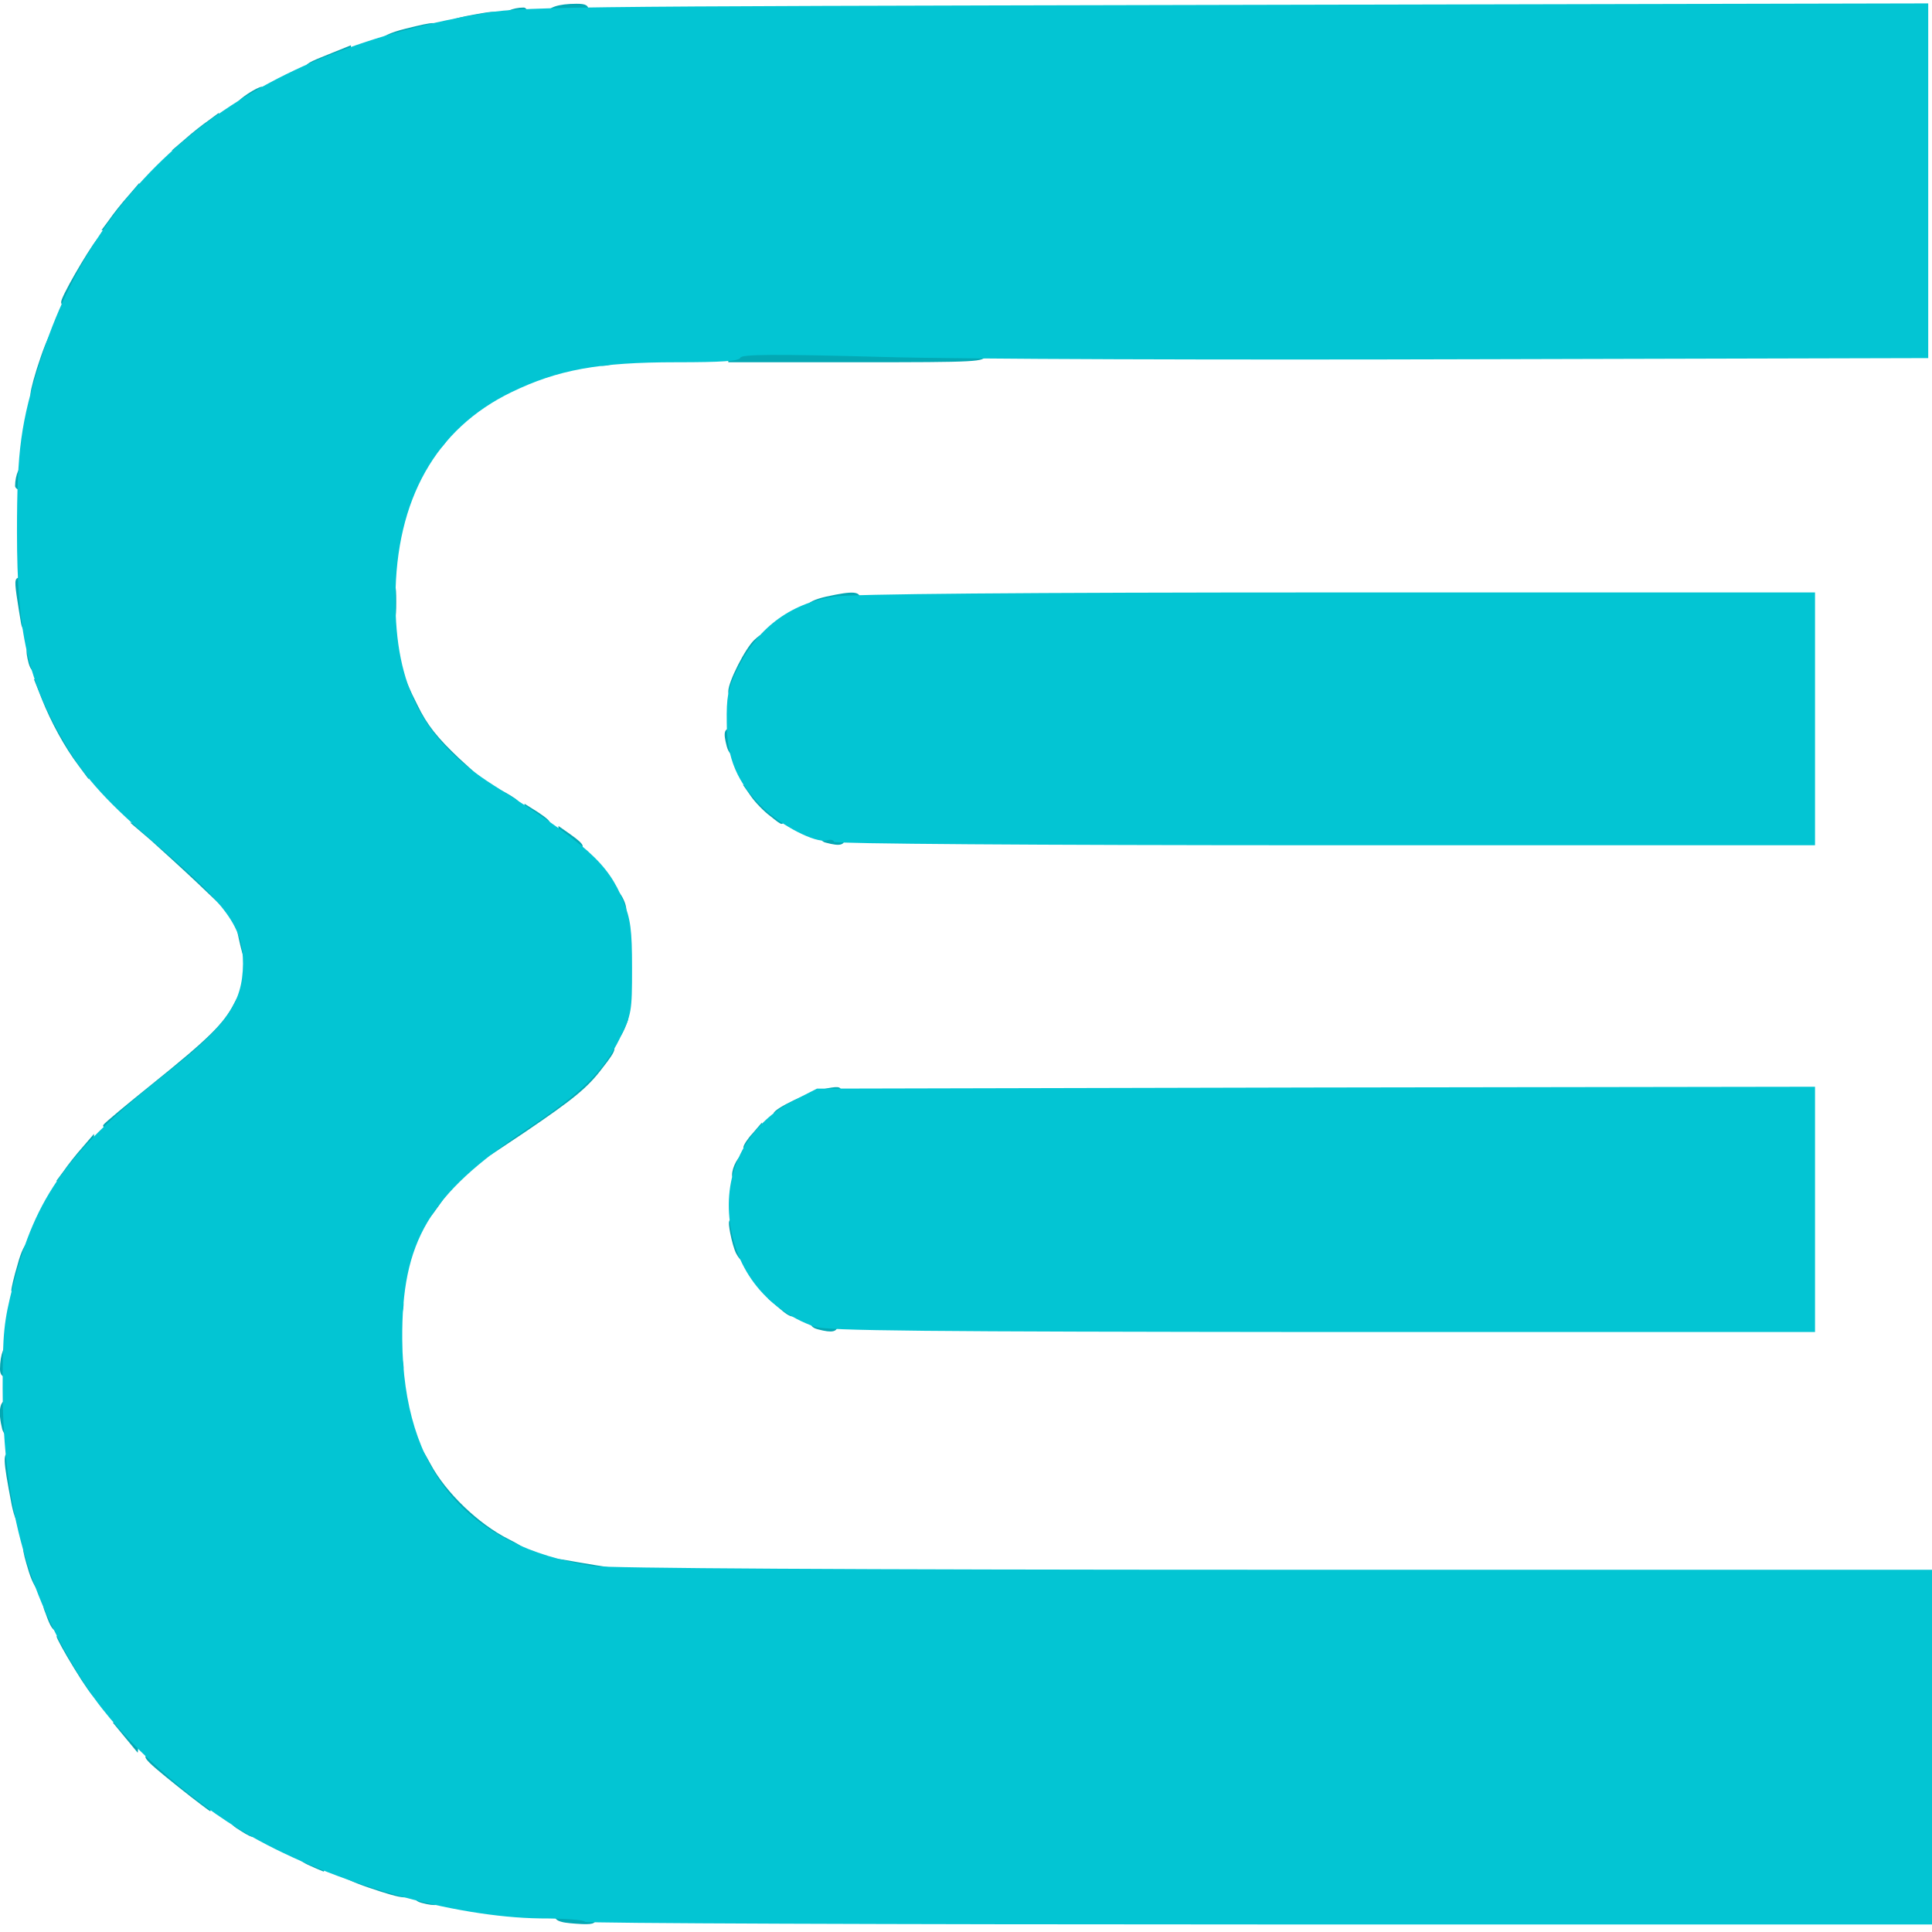
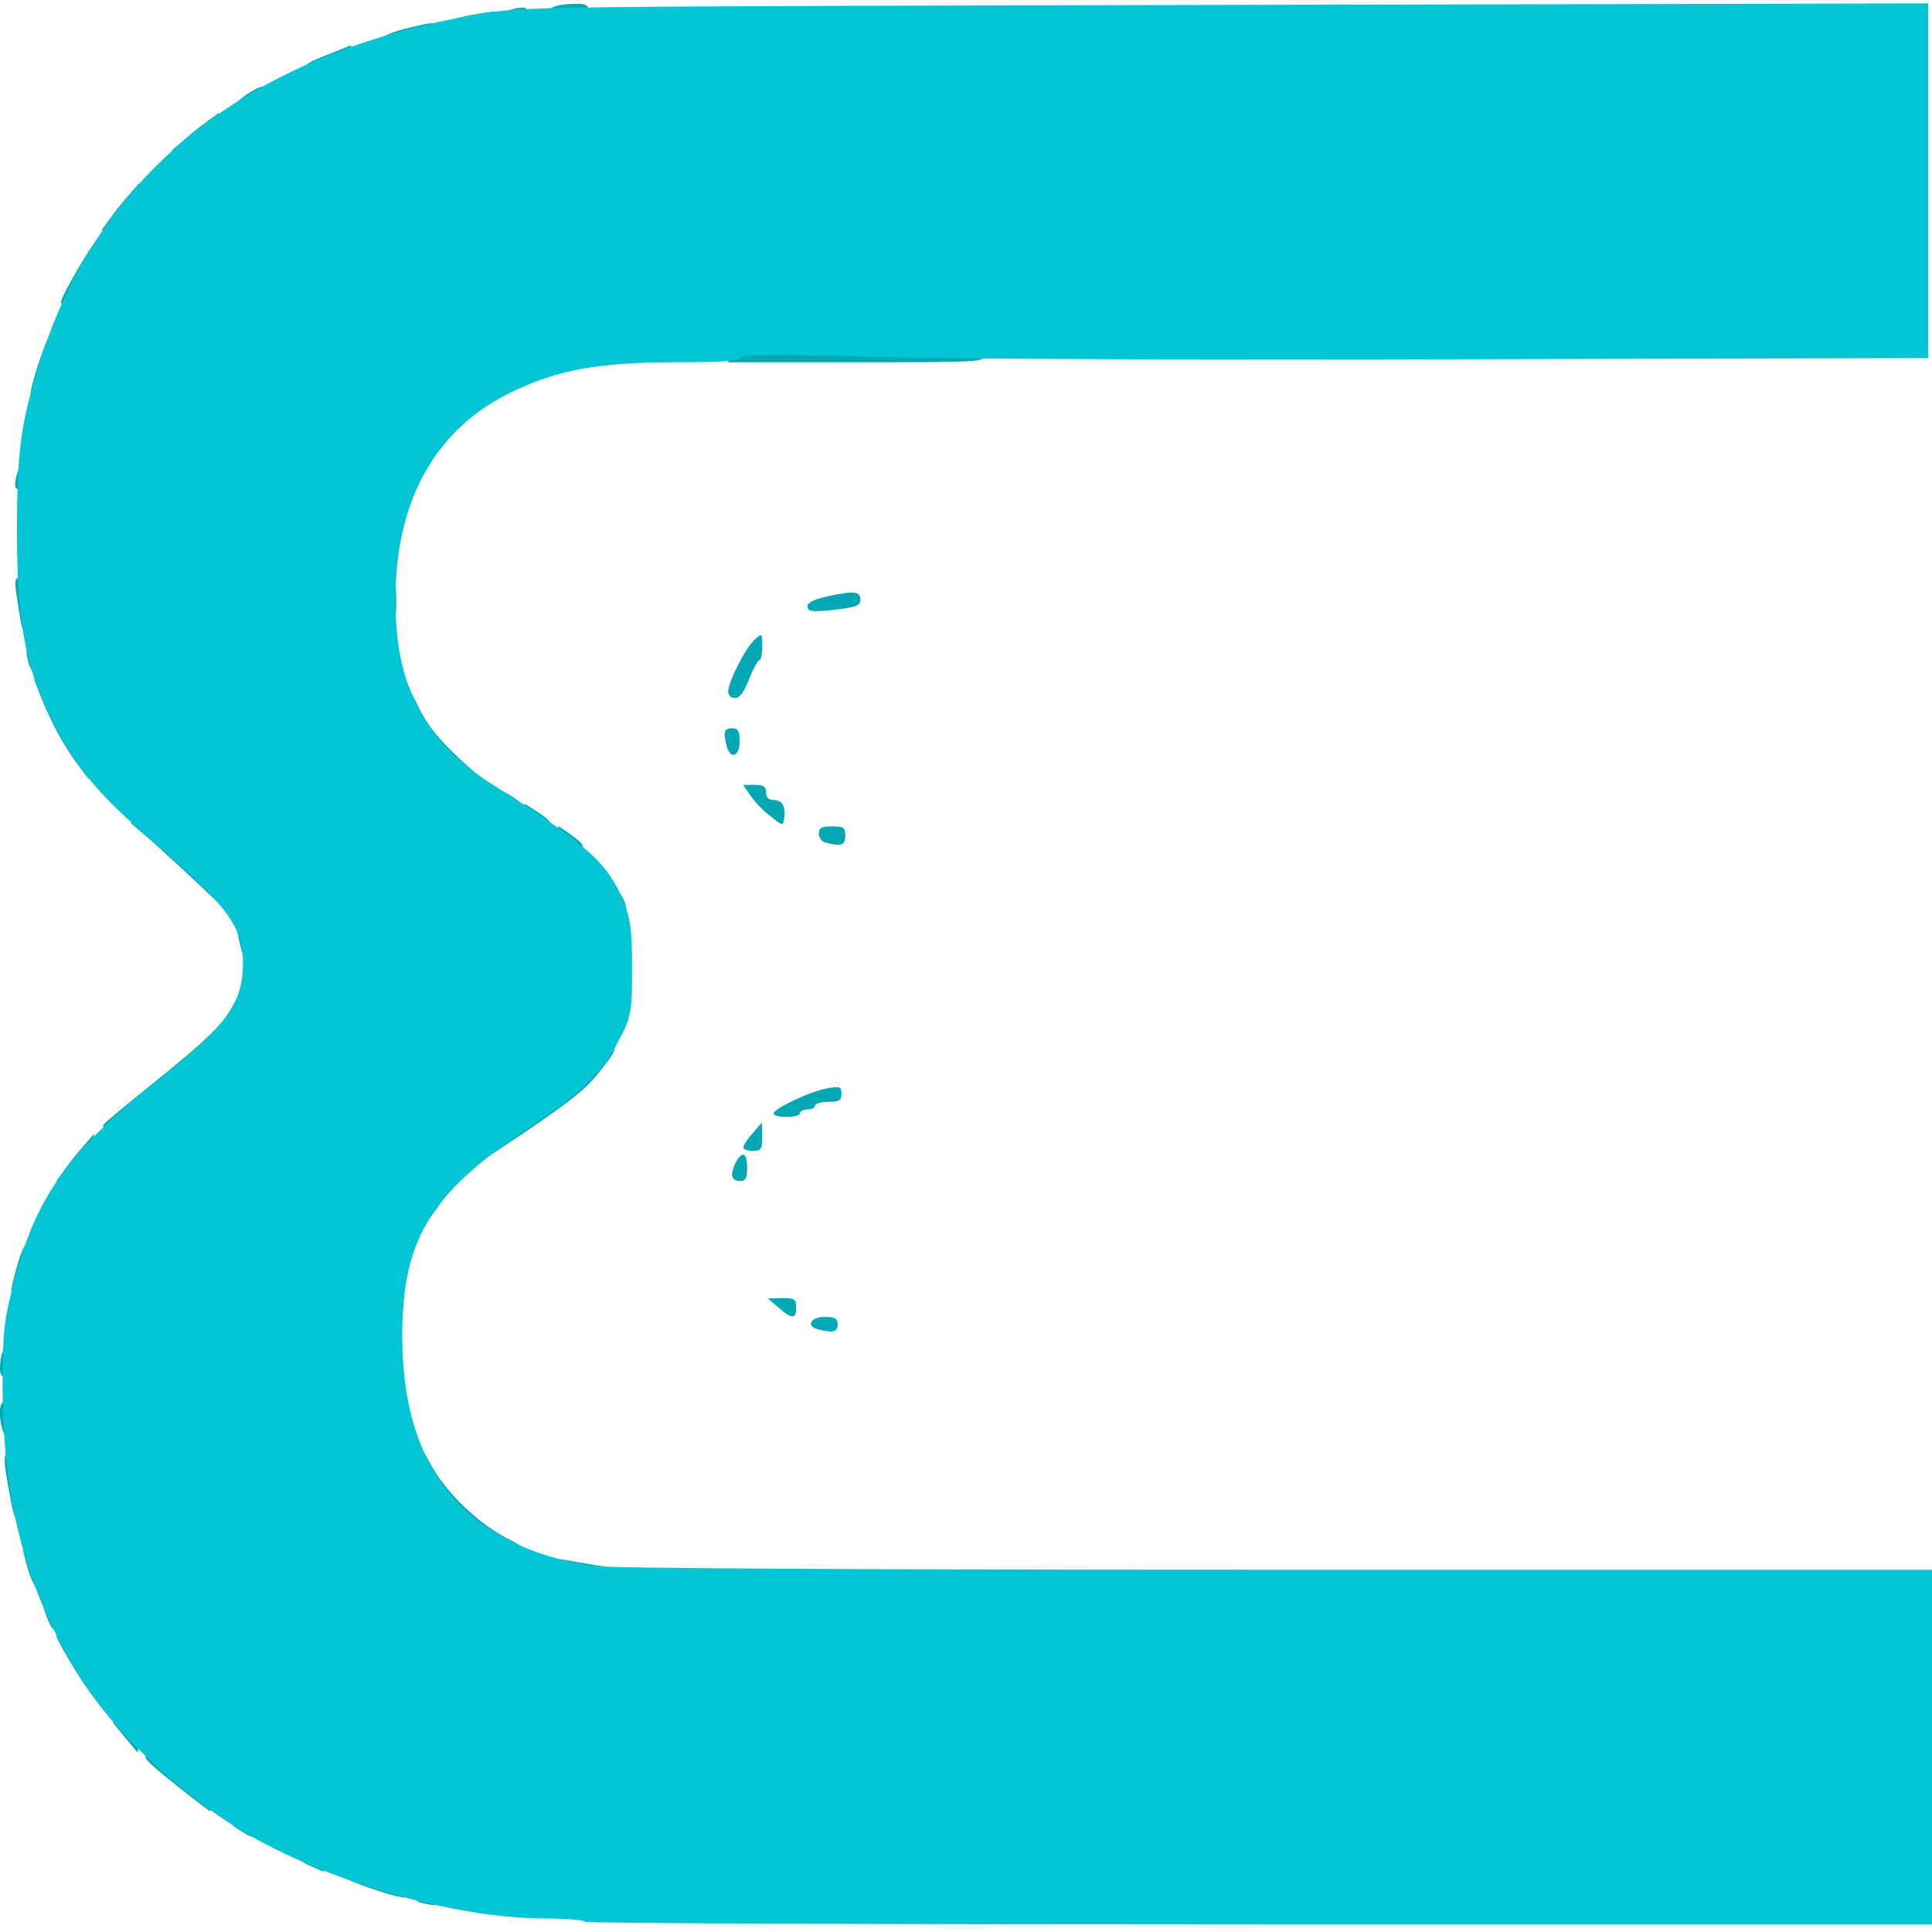
<svg xmlns="http://www.w3.org/2000/svg" width="512" height="512" viewBox="0 0 5120 5120">
  <g fill="rgb(3,168,180)">
    <g>
-       <path d="M1488 5093 c-29 -7 -20 -30 13 -37 62 -12 79 -8 79 19 0 22 -4 25 -37 24 -21 -1 -46 -3 -55 -6z" />
      <path d="M1118 5043 c-33 -8 -20 -33 17 -33 28 0 35 4 35 20 0 20 -14 23 -52 13z" />
      <path d="M976 5002 c-82 -28 -110 -52 -60 -52 35 0 104 21 104 32 0 4 16 8 35 8 28 0 35 4 35 20 0 26 -17 25 -114 -8z" />
      <path d="M823 4945 c-43 -18 -42 -35 2 -35 31 0 35 3 35 25 0 14 -1 25 -2 25 -2 -1 -18 -7 -35 -15z" />
      <path d="M638 4852 c-37 -22 -35 -32 7 -32 31 0 35 3 35 25 0 29 -6 30 -42 7z" />
      <path d="M472 4735 c-101 -81 -105 -87 -56 -83 34 3 39 6 42 31 3 23 8 27 33 27 19 0 29 5 29 15 0 8 9 15 20 15 16 0 20 7 20 30 0 17 -1 30 -3 30 -1 0 -40 -29 -85 -65z" />
      <path d="M332 4605 l-33 -40 27 -3 c35 -5 46 8 42 49 l-3 34 -33 -40z" />
      <path d="M197 4422 c-26 -42 -47 -81 -47 -85 0 -4 11 -7 24 -7 24 0 36 16 36 51 0 10 7 19 15 19 8 0 15 7 15 15 0 8 5 15 10 15 6 0 10 16 10 35 0 19 -4 35 -8 35 -4 0 -29 -35 -55 -78z" />
      <path d="M136 4311 c-3 -4 -10 -20 -15 -35 -10 -24 -8 -26 14 -26 22 0 25 4 25 35 0 33 -12 46 -24 26z" />
      <path d="M77 4167 c-21 -68 -21 -77 1 -77 20 0 42 54 42 104 0 45 -25 29 -43 -27z" />
      <path d="M1523 4178 c-52 -8 -63 -13 -63 -29 0 -22 0 -22 71 -9 30 5 71 12 92 15 23 4 37 11 37 20 0 17 -39 18 -137 3z" />
      <path d="M1323 4118 c-13 -6 -23 -17 -23 -25 0 -7 -11 -13 -25 -13 -18 0 -25 -5 -25 -20 0 -14 -7 -20 -23 -20 -29 0 -57 -29 -57 -58 0 -15 -6 -22 -20 -22 -15 0 -20 -7 -20 -25 0 -15 -6 -25 -14 -25 -17 0 -26 -22 -26 -61 0 -44 16 -35 51 31 40 75 127 159 207 199 34 17 62 36 62 41 0 13 -59 12 -87 -2z" />
      <path d="M31 3988 c-24 -125 -24 -138 -4 -138 15 0 21 13 31 78 15 99 15 112 -2 112 -10 0 -18 -18 -25 -52z" />
      <path d="M6 3788 c-12 -48 -7 -78 14 -78 17 0 20 7 20 50 0 36 -4 50 -14 50 -7 0 -16 -10 -20 -22z" />
      <path d="M0 3628 c0 -39 12 -68 26 -68 10 0 14 13 14 45 0 38 -3 45 -20 45 -14 0 -20 -7 -20 -22z" />
-       <path d="M1030 3605 c0 -40 24 -49 34 -12 10 37 7 47 -14 47 -16 0 -20 -7 -20 -35z" />
      <path d="M2168 3523 c-33 -8 -20 -33 17 -33 28 0 35 4 35 20 0 20 -14 23 -52 13z" />
      <path d="M1030 3475 c0 -28 4 -35 20 -35 21 0 24 10 14 48 -10 36 -34 27 -34 -13z" />
      <path d="M2063 3465 l-28 -24 38 -1 c33 0 37 3 37 25 0 31 -11 32 -47 0z" />
-       <path d="M30 3420 c0 -6 7 -37 17 -70 18 -68 43 -82 43 -25 0 19 -4 35 -10 35 -5 0 -10 16 -10 35 0 28 -4 35 -20 35 -11 0 -20 -5 -20 -10z" />
-       <path d="M1951 3322 c-5 -9 -12 -34 -16 -55 -6 -33 -5 -37 13 -37 14 0 21 9 26 31 13 69 0 104 -23 61z" />
+       <path d="M30 3420 c0 -6 7 -37 17 -70 18 -68 43 -82 43 -25 0 19 -4 35 -10 35 -5 0 -10 16 -10 35 0 28 -4 35 -20 35 -11 0 -20 -5 -20 -10" />
      <path d="M1110 3215 c0 -24 5 -35 15 -35 8 0 15 -9 15 -20 0 -16 7 -20 30 -20 l31 0 -38 55 c-21 30 -41 54 -45 55 -5 0 -8 -16 -8 -35z" />
      <path d="M169 3103 c11 -16 33 -44 50 -63 l30 -35 1 38 c0 30 -3 37 -20 37 -15 0 -20 7 -20 25 0 21 -5 25 -31 25 l-30 0 20 -27z" />
      <path d="M1940 3114 c0 -21 18 -54 30 -54 6 0 10 16 10 35 0 28 -4 35 -20 35 -11 0 -20 -7 -20 -16z" />
      <path d="M1300 3030 c0 -20 5 -30 15 -30 8 0 15 -4 15 -10 0 -5 7 -10 15 -10 8 0 15 -4 15 -10 0 -5 7 -10 15 -10 8 0 15 -4 15 -10 0 -5 14 -10 30 -10 23 0 30 -4 30 -20 0 -15 7 -20 25 -20 18 0 25 -5 25 -20 0 -15 7 -20 25 -20 20 0 25 -5 25 -25 0 -16 6 -25 15 -25 8 0 15 -9 15 -20 0 -15 7 -20 25 -20 33 0 32 9 -9 61 -39 52 -78 83 -203 168 l-93 62 0 -31z" />
      <path d="M1970 3041 c0 -6 11 -23 25 -38 l24 -28 1 38 c0 33 -3 37 -25 37 -14 0 -25 -4 -25 -9z" />
      <path d="M274 2981 c4 -6 62 -54 129 -108 148 -119 190 -160 217 -213 25 -49 40 -51 40 -5 0 28 -4 35 -20 35 -16 0 -20 7 -20 30 0 27 -3 30 -30 30 -27 0 -30 3 -30 30 0 27 -3 30 -30 30 -25 0 -30 4 -30 25 0 18 -5 25 -20 25 -11 0 -20 7 -20 15 0 9 -9 15 -25 15 -18 0 -25 5 -25 20 0 15 -7 20 -29 20 -25 0 -30 4 -33 28 -3 24 -8 27 -42 30 -24 2 -36 0 -32 -7z" />
      <path d="M2050 2951 c0 -13 97 -59 143 -67 33 -6 37 -4 37 15 0 17 -6 21 -35 21 -19 0 -35 5 -35 10 0 6 -9 10 -20 10 -11 0 -20 5 -20 10 0 6 -16 10 -35 10 -19 0 -35 -4 -35 -9z" />
      <path d="M1620 2726 c0 -32 3 -36 25 -36 24 0 25 1 12 32 -19 46 -37 48 -37 4z" />
      <path d="M638 2510 c-14 -60 -14 -60 7 -60 18 0 24 7 29 38 9 58 7 82 -8 82 -8 0 -19 -23 -28 -60z" />
      <path d="M1620 2395 c0 -39 14 -46 30 -16 16 31 12 51 -10 51 -16 0 -20 -7 -20 -35z" />
      <path d="M520 2337 c-36 -34 -90 -83 -120 -110 l-55 -47 40 2 c35 3 40 6 43 31 3 23 8 27 33 27 26 0 29 3 29 30 0 27 3 30 33 30 43 0 69 28 65 69 l-3 30 -65 -62z" />
      <path d="M1480 2219 l0 -30 30 21 c44 31 45 40 6 40 -33 0 -36 -2 -36 -31z" />
      <path d="M2188 2233 c-10 -2 -18 -13 -18 -24 0 -15 7 -19 35 -19 31 0 35 3 35 25 0 25 -11 29 -52 18z" />
      <path d="M1390 2160 l0 -30 35 22 c44 29 44 38 0 38 -32 0 -35 -2 -35 -30z" />
      <path d="M2043 2164 c-18 -13 -42 -38 -53 -54 l-21 -30 30 0 c24 0 31 4 31 20 0 13 7 20 20 20 23 0 33 18 28 49 -3 20 -4 20 -35 -5z" />
      <path d="M1310 2115 c0 -30 3 -30 41 -8 38 23 37 33 -6 33 -31 0 -35 -3 -35 -25z" />
      <path d="M1220 2056 c0 -21 -6 -25 -32 -28 -29 -3 -33 -7 -36 -35 -3 -27 -7 -33 -28 -33 -19 0 -24 -5 -24 -25 0 -15 -6 -25 -14 -25 -15 0 -26 -21 -26 -51 0 -10 -4 -19 -10 -19 -5 0 -10 -16 -10 -35 0 -24 5 -35 15 -35 8 0 15 6 15 14 0 7 16 45 36 84 26 54 54 88 111 142 l77 70 -37 0 c-33 0 -37 -3 -37 -24z" />
      <path d="M209 2030 c-38 -50 -74 -117 -98 -177 l-21 -53 25 0 c20 0 25 5 25 25 0 14 5 25 10 25 6 0 10 7 10 16 0 8 7 22 15 30 8 9 15 26 15 40 0 15 6 24 15 24 8 0 15 6 15 14 0 8 5 16 11 18 6 2 9 19 7 38 l-3 35 -26 -35z" />
      <path d="M1926 1978 c-10 -38 -7 -48 14 -48 16 0 20 7 20 35 0 40 -24 49 -34 13z" />
      <path d="M1930 1832 c0 -25 46 -116 70 -137 20 -18 20 -17 20 18 0 21 -4 37 -8 37 -4 0 -16 23 -27 50 -13 34 -25 50 -37 50 -11 0 -18 -7 -18 -18z" />
      <path d="M76 1758 c-10 -38 -7 -48 14 -48 16 0 20 7 20 35 0 40 -24 49 -34 13z" />
      <path d="M56 1653 c-3 -16 -8 -49 -12 -75 -6 -44 -5 -48 15 -48 15 0 21 6 21 23 0 12 3 46 6 75 6 43 4 52 -9 52 -9 0 -18 -12 -21 -27z" />
      <path d="M1010 1595 c0 -48 2 -55 20 -55 18 0 20 7 20 55 0 48 -2 55 -20 55 -18 0 -20 -7 -20 -55z" />
      <path d="M2140 1606 c0 -9 19 -18 50 -25 73 -16 90 -14 90 8 0 15 -10 19 -52 25 -76 9 -88 8 -88 -8z" />
      <path d="M40 1288 c0 -30 13 -58 26 -58 9 0 14 12 14 35 0 28 -4 35 -20 35 -11 0 -20 -6 -20 -12z" />
      <path d="M1150 1166 c0 -33 2 -36 31 -36 l30 0 -21 30 c-31 44 -40 45 -40 6z" />
      <path d="M81 1043 c0 -10 12 -54 27 -97 28 -82 52 -110 52 -60 0 35 -21 104 -32 104 -4 0 -8 16 -8 35 0 28 -4 35 -20 35 -13 0 -20 -6 -19 -17z" />
      <path d="M1580 950 c0 -16 7 -20 35 -20 40 0 49 24 13 34 -38 10 -48 7 -48 -14z" />
      <path d="M1930 935 l0 -25 113 0 c63 0 216 3 340 7 211 6 227 7 227 25 0 17 -16 18 -340 18 l-340 0 0 -25z" />
      <path d="M164 793 c14 -36 90 -163 98 -163 4 0 8 16 8 35 0 28 -4 35 -20 35 -15 0 -20 7 -20 30 0 47 -20 80 -48 80 -19 0 -23 -4 -18 -17z" />
      <path d="M289 583 c11 -16 33 -44 50 -63 l30 -35 1 38 c0 30 -3 37 -20 37 -15 0 -20 7 -20 25 0 21 -5 25 -31 25 l-30 0 20 -27z" />
      <path d="M490 369 c19 -17 47 -39 63 -50 l27 -20 0 30 c0 26 -4 31 -25 31 -18 0 -25 5 -25 20 0 17 -7 20 -37 20 l-38 -1 35 -30z" />
      <path d="M630 272 c0 -8 52 -42 64 -42 3 0 6 11 6 25 0 22 -4 25 -35 25 -19 0 -35 -4 -35 -8z" />
      <path d="M810 181 c0 -12 5 -15 68 -40 l52 -21 0 25 c0 20 -5 25 -25 25 -14 0 -25 5 -25 10 0 6 -16 10 -35 10 -19 0 -35 -4 -35 -9z" />
      <path d="M1010 106 c0 -8 24 -20 65 -30 81 -20 85 -20 85 2 0 14 -13 21 -51 30 -67 16 -99 15 -99 -2z" />
      <path d="M1190 66 c0 -14 11 -18 93 -32 32 -5 37 -4 37 14 0 15 -9 21 -46 26 -69 9 -84 8 -84 -8z" />
      <path d="M1330 46 c0 -13 28 -26 58 -26 6 0 12 9 12 20 0 16 -7 20 -35 20 -23 0 -35 -5 -35 -14z" />
      <path d="M1450 36 c0 -16 30 -26 78 -26 25 0 32 4 32 20 0 18 -7 20 -55 20 -40 0 -55 -4 -55 -14z" />
    </g>
  </g>
  <g fill="rgb(3,197,211)">
    <g>
      <path d="M1550 5093 c0 -5 -53 -9 -118 -9 -230 -3 -546 -93 -767 -218 -164 -93 -343 -255 -432 -390 -157 -237 -225 -480 -226 -796 0 -148 3 -177 28 -275 59 -235 147 -357 405 -560 161 -127 203 -187 204 -291 0 -97 -42 -155 -225 -312 -131 -112 -193 -179 -245 -268 -101 -172 -129 -295 -129 -564 0 -219 10 -289 62 -455 158 -501 549 -811 1158 -917 118 -21 144 -21 1983 -25 l1862 -4 0 470 0 470 -1197 3 c-662 2 -1366 0 -1572 -6 -291 -8 -376 -7 -379 2 -3 9 -49 12 -170 12 -206 0 -314 20 -436 79 -201 97 -307 285 -308 546 -1 234 74 378 260 496 249 157 303 207 344 307 19 48 23 75 23 177 0 116 -1 123 -33 188 -43 87 -101 144 -248 241 -257 172 -330 295 -328 556 3 349 170 547 504 600 43 6 666 10 1808 10 l1742 0 0 470 0 470 -1785 0 c-982 0 -1785 -3 -1785 -7z" />
-       <path d="M2159 3516 c-133 -47 -218 -160 -227 -301 -8 -129 58 -241 174 -300 l59 -30 1323 -3 1322 -2 0 325 0 325 -1307 0 c-1043 -1 -1315 -3 -1344 -14z" />
-       <path d="M2210 2231 c0 -5 -9 -7 -19 -4 -30 8 -120 -39 -168 -85 -69 -67 -97 -132 -97 -227 -1 -66 3 -90 25 -136 53 -112 140 -179 259 -198 43 -7 496 -11 1333 -11 l1267 0 0 335 0 335 -1300 0 c-770 0 -1300 -4 -1300 -9z" />
    </g>
  </g>
</svg>